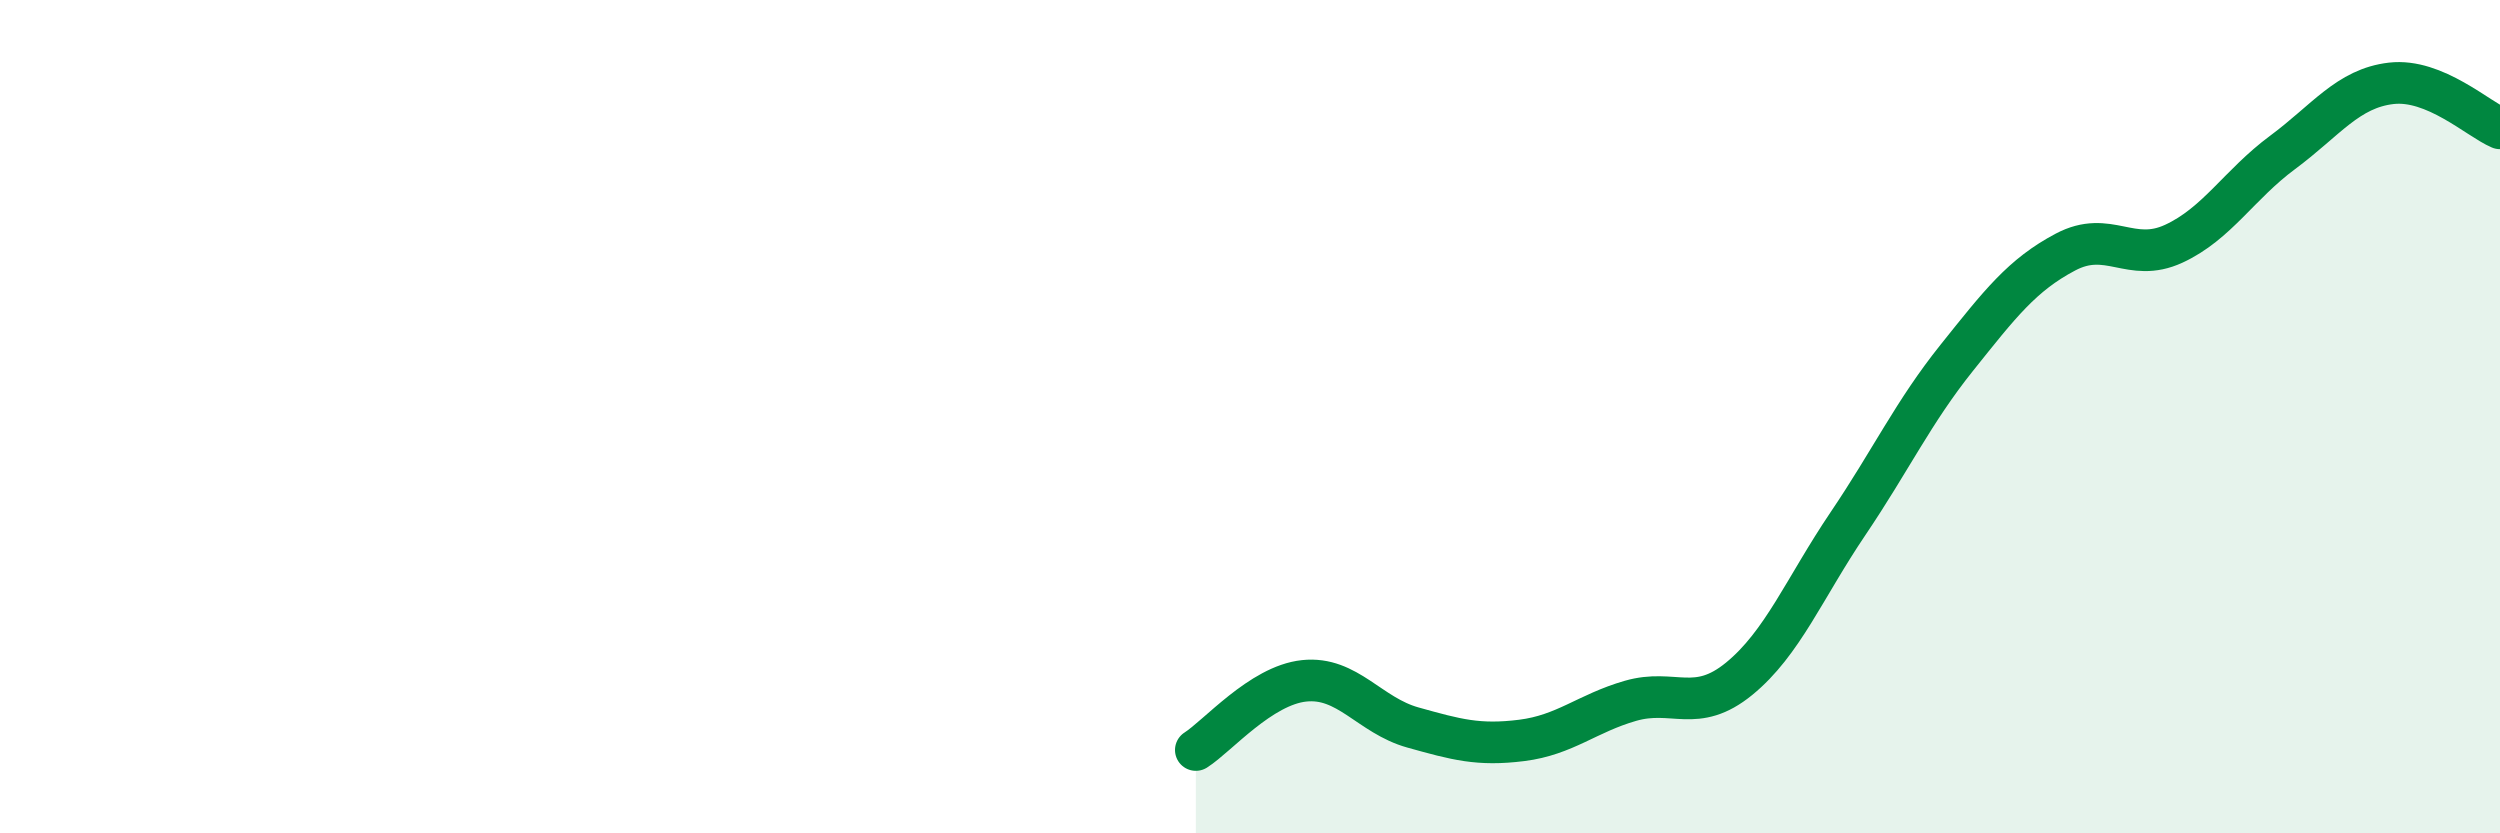
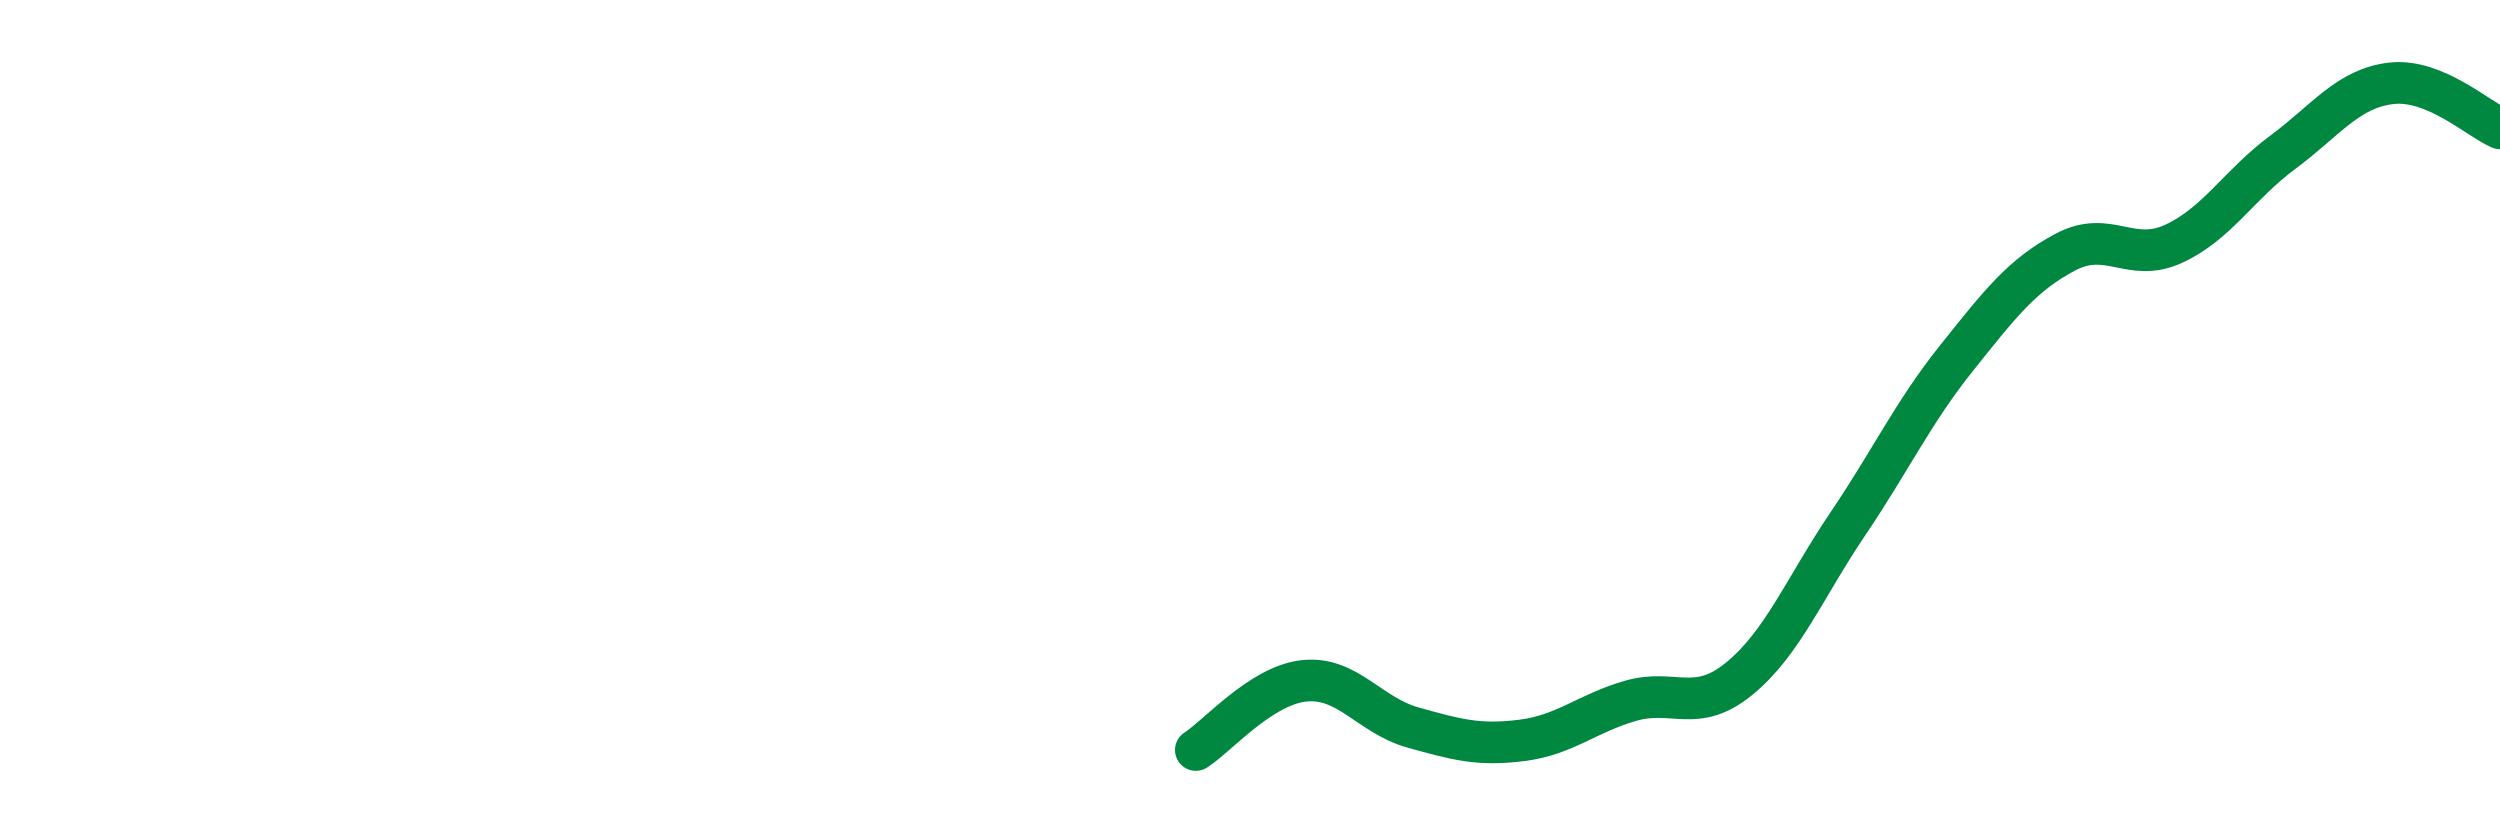
<svg xmlns="http://www.w3.org/2000/svg" width="60" height="20" viewBox="0 0 60 20">
-   <path d="M 28.7,18 C 29.22,17.67 30.26,16.45 31.3,16.34 C 32.34,16.23 32.87,17.17 33.91,17.46 C 34.95,17.75 35.48,17.9 36.52,17.77 C 37.56,17.64 38.09,17.12 39.13,16.82 C 40.17,16.52 40.7,17.14 41.74,16.29 C 42.78,15.44 43.31,14.11 44.35,12.57 C 45.39,11.03 45.92,9.89 46.96,8.59 C 48,7.29 48.53,6.6 49.57,6.05 C 50.61,5.5 51.13,6.33 52.17,5.85 C 53.21,5.37 53.74,4.43 54.78,3.66 C 55.82,2.89 56.35,2.12 57.39,2 C 58.43,1.88 59.48,2.86 60,3.08L60 20L28.7 20Z" fill="#008740" opacity="0.1" stroke-linecap="round" stroke-linejoin="round" />
  <path d="M 28.7,18 C 29.22,17.67 30.26,16.45 31.3,16.34 C 32.34,16.23 32.87,17.17 33.91,17.46 C 34.95,17.75 35.48,17.9 36.52,17.77 C 37.56,17.64 38.09,17.12 39.13,16.82 C 40.17,16.52 40.7,17.14 41.74,16.29 C 42.78,15.44 43.31,14.11 44.35,12.57 C 45.39,11.03 45.92,9.89 46.96,8.59 C 48,7.29 48.53,6.6 49.57,6.05 C 50.61,5.5 51.13,6.33 52.17,5.85 C 53.21,5.37 53.74,4.43 54.78,3.66 C 55.82,2.89 56.35,2.12 57.39,2 C 58.43,1.88 59.48,2.86 60,3.08" stroke="#008740" stroke-width="1" fill="none" stroke-linecap="round" stroke-linejoin="round" />
</svg>